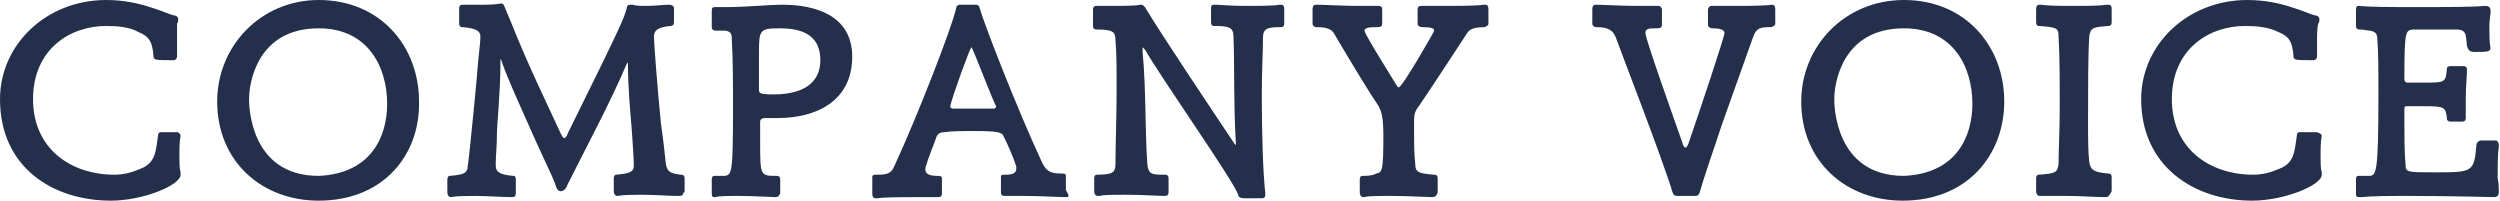
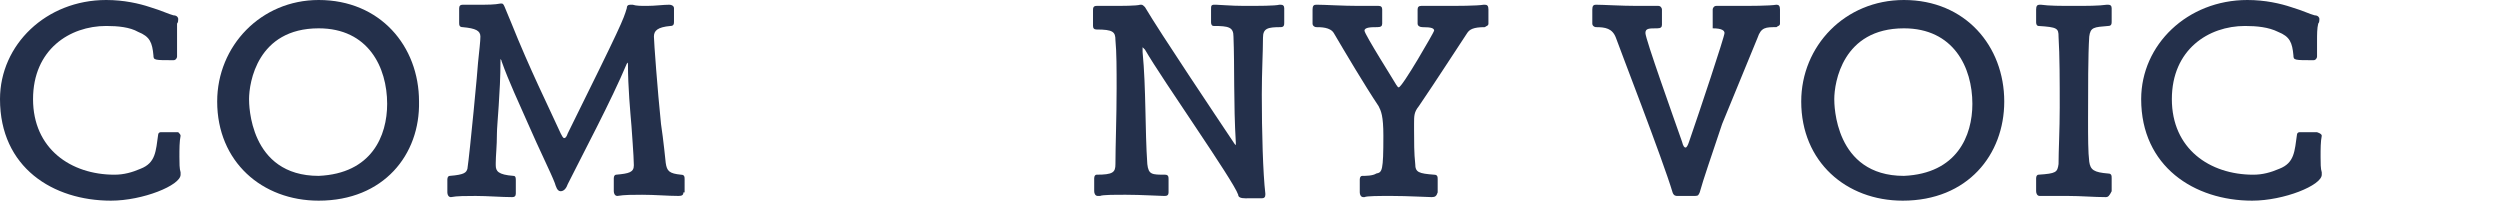
<svg xmlns="http://www.w3.org/2000/svg" version="1.1" id="レイヤー_1" x="0px" y="0px" viewBox="0 0 211.8 17" style="enable-background:new 0 0 211.8 17;" xml:space="preserve">
  <style type="text/css">
	.st0{fill:#24304B;}
</style>
  <g>
    <path class="st0" d="M15.3,11.5c-0.1,0.5-0.1,1.1-0.1,1.8c0,0.5,0,1,0.1,1.3c0,0,0,0.1,0,0.2c0,0.9-3.2,2.2-5.9,2.2   C4.5,17,0,14.2,0,8.4C0,3.8,3.9,0,9,0c1.5,0,2.8,0.3,3.7,0.6c1,0.3,1.6,0.6,2,0.7c0.3,0,0.4,0.2,0.4,0.3c0,0.1,0,0.3-0.1,0.4   C15,2.4,15,3,15,3.5c0,0.5,0,0.9,0,1.3v0c0,0.1-0.1,0.3-0.3,0.3c-1.6,0-1.7,0-1.7-0.4c-0.1-1.1-0.3-1.6-1.3-2C11,2.3,10,2.2,9,2.2   c-3.1,0-6.2,2-6.2,6.2c0,4.2,3.2,6.4,6.9,6.4c0.8,0,1.5-0.2,2.2-0.5c1.3-0.5,1.3-1.5,1.5-2.9c0-0.1,0.1-0.2,0.2-0.2   c0.5,0,1.2,0,1.5,0C15.2,11.3,15.3,11.4,15.3,11.5L15.3,11.5z" />
    <path class="st0" d="M27,17c-4.8,0-8.6-3.3-8.6-8.4C18.4,3.9,22.1,0,27,0c5.2,0,8.5,3.9,8.5,8.6C35.6,13.1,32.5,17,27,17z    M32.8,8.8c0-3.1-1.6-6.4-5.8-6.4c-5.2,0-5.9,4.6-5.9,6c0,0.4,0,6.5,5.9,6.5C31.5,14.7,32.8,11.5,32.8,8.8z" />
    <path class="st0" d="M57.9,16.3c0,0.2-0.1,0.3-0.4,0.3c-0.9,0-2-0.1-3.1-0.1c-0.8,0-1.5,0-2.1,0.1h0c-0.2,0-0.3-0.2-0.3-0.4   c0-0.1,0-0.7,0-1.1c0-0.2,0.1-0.3,0.2-0.3c1.1-0.1,1.5-0.2,1.5-0.8c0-0.7-0.2-3.2-0.2-3.3c-0.1-1.2-0.3-3.3-0.3-5.3   c0,0,0-0.1,0-0.1s0,0-0.1,0.1c-1.3,3.1-3.7,7.6-5,10.2c-0.1,0.3-0.3,0.6-0.6,0.6h0c-0.3,0-0.4-0.4-0.5-0.7   c-0.3-0.8-1.3-2.8-2.3-5.1c-0.7-1.6-1.6-3.5-2.2-5.2c0-0.1-0.1-0.2-0.1-0.2s0,0,0,0.2c0,2.6-0.3,5.4-0.3,6.1c0,1.1-0.1,1.9-0.1,2.5   V14c0,0.5,0.2,0.8,1.5,0.9c0.2,0,0.2,0.2,0.2,0.4v1.1c0,0.2-0.1,0.3-0.3,0.3c-0.9,0-2.1-0.1-3.1-0.1c-0.8,0-1.6,0-2.1,0.1h0   c-0.2,0-0.3-0.2-0.3-0.4c0-0.1,0-0.7,0-1.1c0-0.2,0.1-0.3,0.2-0.3c1.3-0.1,1.4-0.3,1.5-0.6c0.2-1.3,0.9-8.7,0.9-9   c0.1-1,0.2-1.8,0.2-2.2c0-0.5-0.4-0.7-1.5-0.8c-0.3,0-0.3-0.2-0.3-0.4V0.7c0-0.2,0.1-0.3,0.3-0.3h0c0.4,0,0.9,0,1.4,0   c0.7,0,1.3,0,1.8-0.1h0.1c0.2,0,0.2,0.2,0.8,1.6c1.6,4,3.2,7.2,4.2,9.4c0.1,0.2,0.2,0.4,0.3,0.4c0.1,0,0.2-0.1,0.3-0.4   c4.6-9.3,4.7-9.6,5-10.6c0-0.2,0.1-0.3,0.3-0.3c0,0,0.1,0,0.2,0c0.3,0.1,0.7,0.1,1.2,0.1c0.7,0,1.4-0.1,1.9-0.1   c0.2,0,0.4,0.1,0.4,0.3v1.1c0,0.2,0,0.4-0.3,0.4c-1.1,0.1-1.4,0.4-1.4,0.9c0,0.4,0.3,4.5,0.6,7.4c0.2,1.3,0.4,3.3,0.4,3.3   c0.1,0.7,0.3,0.9,1.3,1c0.3,0,0.3,0.2,0.3,0.4V16.3z" />
-     <path class="st0" d="M65.7,16.7c-0.4,0-1.8-0.1-3-0.1c-1,0-1.8,0-2.1,0.1h-0.1c-0.2,0-0.2-0.2-0.2-0.4v-1.1c0-0.2,0.1-0.3,0.2-0.3   c0.3,0,0.6,0,0.9,0c0.6-0.1,0.7-0.2,0.7-5.7c0-2.1,0-4.2-0.1-5.8c0-0.4,0-0.7-0.5-0.8l-0.8,0c-0.1,0-0.4,0-0.4-0.3c0-0.4,0-1,0-1.2   c0-0.4,0-0.5,0.3-0.5h0.2c0.3,0,0.6,0,0.9,0c1.4,0,3.5-0.2,4.6-0.2c1.6,0,5.9,0.3,5.9,4.4c0,3.8-3.1,5.2-6.3,5.2   c-0.4,0-0.8,0-1.1,0c-0.2,0-0.4,0.1-0.4,0.3c0,0.7,0,1.2,0,1.7c0,2.9,0,2.9,1.4,2.9c0.3,0,0.3,0.2,0.3,0.4v1.1   C66,16.6,65.9,16.7,65.7,16.7L65.7,16.7z M64.3,7.6c0,0.3,0.1,0.4,1.2,0.4c3.6,0,4-1.9,4-2.9c0-1.8-1.1-2.7-3.4-2.7   c-1.7,0-1.8,0.1-1.8,2V7.6z" />
-     <path class="st0" d="M90.3,16.7c-0.6,0-2.2-0.1-3.5-0.1c-0.8,0-1.5,0-1.6,0h-0.1c-0.2,0-0.3-0.1-0.3-0.3V15c0-0.2,0.1-0.2,0.4-0.2   c0.5,0,0.9-0.1,0.9-0.5c0,0,0-0.1,0-0.2c-0.3-0.9-0.7-1.8-1.1-2.6c-0.1-0.3-0.6-0.4-2.5-0.4c-0.9,0-1.8,0-2.5,0.1   c-0.3,0-0.6,0.1-0.7,0.5c-0.2,0.6-0.6,1.5-0.9,2.5c0,0.1,0,0.1,0,0.2c0,0.4,0.5,0.5,1,0.5c0.2,0,0.4,0,0.4,0.2v1.3   c0,0.2-0.1,0.3-0.3,0.3h-0.1c-0.2,0-0.8,0-1.7,0c-1.2,0-2.8,0-3.4,0.1h-0.1c-0.2,0-0.3-0.1-0.3-0.4V15c0-0.2,0.2-0.2,0.3-0.2   c0.8,0,1.3,0,1.6-0.8c1.9-4.1,4.9-11.8,5.2-13.3c0-0.1,0.1-0.3,0.3-0.3h0c0.2,0,0.6,0,0.9,0c0.2,0,0.4,0,0.5,0h0   c0.2,0,0.3,0.2,0.3,0.3c0.4,1.4,3.2,8.6,5.3,13.1c0.4,0.8,0.8,0.9,1.7,0.9c0.1,0,0.3,0,0.3,0.2v1.2C90.6,16.6,90.6,16.7,90.3,16.7   L90.3,16.7z M82.3,4c-0.1,0-1.6,4.1-1.8,5c0,0,0,0,0,0c0,0.1,0.1,0.2,0.2,0.2c0.3,0,1,0,1.7,0s1.4,0,1.8,0c0.1,0,0.2-0.1,0.2-0.2   C84.2,8.8,82.4,4,82.3,4z" />
    <path class="st0" d="M105.5,16.8c-0.4,0-0.6-0.1-0.6-0.3c-0.4-1.2-6.4-9.7-7.9-12.3C96.9,4.1,96.8,4,96.8,4s0,0.1,0,0.2v0.2   c0.3,3.1,0.2,6.6,0.4,9.5c0.1,0.9,0.4,0.9,1.5,0.9c0.3,0,0.3,0.2,0.3,0.4c0,0.4,0,1,0,1.1c0,0.2-0.1,0.3-0.3,0.3h-0.1   c-0.4,0-1.9-0.1-3.2-0.1c-1,0-2,0-2.2,0.1H93c-0.2,0-0.3-0.2-0.3-0.4v-1.1c0-0.2,0.1-0.3,0.2-0.3c1.4,0,1.6-0.2,1.6-0.9   c0-1.5,0.1-4,0.1-6.4c0-1.6,0-3.1-0.1-4.1c0-0.7-0.2-0.9-1.6-0.9c-0.2,0-0.3-0.1-0.3-0.3c0-0.4,0-1.1,0-1.3c0-0.2,0-0.4,0.3-0.4h0   c0.1,0,0.6,0,1.2,0c1,0,2.2,0,2.5-0.1c0,0,0.1,0,0.1,0c0.1,0,0.2,0.1,0.3,0.2c1.3,2.2,6,9.2,7.6,11.6c0,0,0.1,0.1,0.1,0.1   c0,0,0,0,0-0.1v-0.1c-0.2-3.3-0.1-6.6-0.2-9c0-0.8-0.4-0.9-1.7-0.9c-0.1,0-0.2-0.1-0.2-0.3c0-0.3,0-1,0-1.1c0-0.3,0-0.4,0.3-0.4   h0.1c0.3,0,1.3,0.1,2.4,0.1c1.3,0,2.6,0,3-0.1h0.1c0.2,0,0.3,0.1,0.3,0.3v1.2c0,0.2,0,0.4-0.3,0.4c-1.1,0-1.5,0.1-1.5,0.9   c0,1.2-0.1,2.9-0.1,4.8c0,3.2,0.1,6.7,0.3,8.4v0.1c0,0.2-0.1,0.3-0.3,0.3H105.5z" />
    <path class="st0" d="M121.3,16.7c-0.4,0-2-0.1-3.4-0.1c-1.1,0-2.1,0-2.3,0.1h-0.1c-0.2,0-0.3-0.2-0.3-0.4v-1.1   c0-0.2,0.1-0.3,0.2-0.3c0.3,0,0.9,0,1.2-0.2c0.5-0.1,0.6-0.2,0.6-3.2c0-1.7-0.2-2.1-0.4-2.5c-1.2-1.8-2.8-4.5-3.8-6.2   c-0.3-0.5-1.1-0.5-1.5-0.5c-0.1,0-0.3-0.1-0.3-0.3V0.8c0-0.3,0.1-0.4,0.3-0.4h0.1c0.6,0,2.2,0.1,3.5,0.1c0.8,0,1.5,0,1.6,0h0.1   c0.2,0,0.3,0.1,0.3,0.3V2c0,0.2-0.1,0.3-0.4,0.3c-0.5,0-1.1,0-1.1,0.3c0,0.3,2.6,4.4,2.7,4.6c0.1,0.1,0.1,0.2,0.2,0.2   c0.3,0,3-4.7,3-4.8c0-0.2-0.2-0.3-1-0.3c-0.2,0-0.4-0.1-0.4-0.3V0.8c0-0.2,0.1-0.3,0.3-0.3h0.1c0.2,0,0.8,0,1.7,0   c1.3,0,2.9,0,3.5-0.1h0.1c0.2,0,0.3,0.1,0.3,0.4V2c0,0.2-0.2,0.2-0.3,0.3c-1,0-1.3,0.2-1.5,0.5c-0.8,1.2-2.6,4-4.1,6.2   c-0.4,0.5-0.4,0.8-0.4,1.5V11c0,1,0,2,0.1,2.9c0,0.7,0.3,0.8,1.6,0.9c0.3,0,0.3,0.2,0.3,0.4c0,0.4,0,1,0,1.1   C121.7,16.6,121.6,16.7,121.3,16.7L121.3,16.7z" />
-     <path class="st0" d="M145.9,10.5c-0.9,2.7-1.6,4.7-1.9,5.8c-0.1,0.2-0.1,0.3-0.4,0.3c-0.2,0-0.5,0-0.8,0s-0.6,0-0.7,0   c-0.1,0-0.3,0-0.4-0.3c-0.8-2.7-4.6-12.5-4.8-13.1c-0.3-0.8-0.9-0.9-1.7-0.9c-0.1,0-0.3-0.1-0.3-0.3V0.8c0-0.3,0.1-0.4,0.3-0.4h0   c0.6,0,2.2,0.1,3.5,0.1c0.8,0,1.5,0,1.7,0h0.1c0.2,0,0.3,0.2,0.3,0.3v1.3c0,0.2-0.1,0.3-0.4,0.3c-0.7,0-1,0-1,0.4   c0,0.5,2.4,7.2,3.1,9.2c0.1,0.4,0.2,0.5,0.3,0.5c0.1,0,0.2-0.2,0.3-0.5c0.9-2.6,3-8.9,3-9.2c0-0.2-0.2-0.4-1-0.4   c-0.2,0-0.4-0.1-0.4-0.3V0.8c0-0.1,0.1-0.3,0.3-0.3h0.1c0.2,0,0.8,0,1.6,0c1.2,0,2.8,0,3.4-0.1h0c0.2,0,0.3,0.1,0.3,0.4v1.2   c0,0.2-0.2,0.2-0.3,0.3c-0.9,0-1.3,0-1.6,0.9L145.9,10.5z" />
+     <path class="st0" d="M145.9,10.5c-0.9,2.7-1.6,4.7-1.9,5.8c-0.1,0.2-0.1,0.3-0.4,0.3c-0.2,0-0.5,0-0.8,0s-0.6,0-0.7,0   c-0.1,0-0.3,0-0.4-0.3c-0.8-2.7-4.6-12.5-4.8-13.1c-0.3-0.8-0.9-0.9-1.7-0.9c-0.1,0-0.3-0.1-0.3-0.3V0.8c0-0.3,0.1-0.4,0.3-0.4h0   c0.6,0,2.2,0.1,3.5,0.1c0.8,0,1.5,0,1.7,0h0.1c0.2,0,0.3,0.2,0.3,0.3v1.3c0,0.2-0.1,0.3-0.4,0.3c-0.7,0-1,0-1,0.4   c0,0.5,2.4,7.2,3.1,9.2c0.1,0.4,0.2,0.5,0.3,0.5c0.1,0,0.2-0.2,0.3-0.5c0.9-2.6,3-8.9,3-9.2c0-0.2-0.2-0.4-1-0.4   V0.8c0-0.1,0.1-0.3,0.3-0.3h0.1c0.2,0,0.8,0,1.6,0c1.2,0,2.8,0,3.4-0.1h0c0.2,0,0.3,0.1,0.3,0.4v1.2   c0,0.2-0.2,0.2-0.3,0.3c-0.9,0-1.3,0-1.6,0.9L145.9,10.5z" />
    <path class="st0" d="M161.2,17c-4.8,0-8.6-3.3-8.6-8.4c0-4.7,3.7-8.6,8.7-8.6c5.2,0,8.5,3.9,8.5,8.6C169.8,13.1,166.7,17,161.2,17z    M167.1,8.8c0-3.1-1.6-6.4-5.8-6.4c-5.2,0-5.9,4.6-5.9,6c0,0.4,0,6.5,5.9,6.5C165.8,14.7,167.1,11.5,167.1,8.8z" />
    <path class="st0" d="M178.4,16.7c-1,0-2.1-0.1-3.2-0.1c-0.9,0-1.8,0-2.4,0h0c-0.2,0-0.3-0.2-0.3-0.4v-1.1c0-0.2,0.1-0.3,0.2-0.3   c1.5-0.1,1.6-0.2,1.7-0.9c0-1.1,0.1-2.9,0.1-4.8c0-2.2,0-4.4-0.1-6c0-0.7-0.1-0.8-1.7-0.9c-0.1,0-0.2-0.1-0.2-0.3   c0-0.3,0-0.9,0-1.1c0-0.3,0.1-0.4,0.3-0.4h0.1c0.7,0.1,1.7,0.1,2.8,0.1s2.1,0,2.8-0.1h0.1c0.2,0,0.3,0.1,0.3,0.3v1.1   c0,0.2,0,0.4-0.3,0.4c-1.2,0.1-1.5,0.1-1.6,0.9c-0.1,1.5-0.1,4.5-0.1,7c0,1.5,0,2.8,0.1,3.6c0.1,0.7,0.4,0.9,1.6,1   c0.3,0,0.3,0.2,0.3,0.4v1.1C178.7,16.6,178.6,16.7,178.4,16.7L178.4,16.7z" />
    <path class="st0" d="M196.7,11.5c-0.1,0.5-0.1,1.1-0.1,1.8c0,0.5,0,1,0.1,1.3c0,0,0,0.1,0,0.2c0,0.9-3.2,2.2-5.9,2.2   c-4.9,0-9.4-2.9-9.4-8.6c0-4.6,3.9-8.4,9-8.4c1.5,0,2.8,0.3,3.7,0.6c1,0.3,1.6,0.6,2,0.7c0.3,0,0.4,0.2,0.4,0.3   c0,0.1,0,0.3-0.1,0.4c-0.1,0.4-0.1,0.9-0.1,1.5c0,0.5,0,0.9,0,1.3v0c0,0.1-0.1,0.3-0.3,0.3c-1.6,0-1.7,0-1.7-0.4   c-0.1-1.1-0.3-1.6-1.3-2c-0.8-0.4-1.8-0.5-2.8-0.5c-3.1,0-6.2,2-6.2,6.2c0,4.2,3.2,6.4,6.9,6.4c0.8,0,1.5-0.2,2.2-0.5   c1.3-0.5,1.3-1.5,1.5-2.9c0-0.1,0.1-0.2,0.2-0.2c0.5,0,1.2,0,1.5,0C196.6,11.3,196.7,11.4,196.7,11.5L196.7,11.5z" />
-     <path class="st0" d="M211.7,16.3c0,0.2-0.1,0.4-0.4,0.4c0,0-3.8-0.1-7.1-0.1c-1.7,0-3.2,0-4.1,0.1c-0.1,0-0.1,0-0.2,0   c-0.1,0-0.3,0-0.3-0.2c0-0.2,0-0.9,0-1.3c0-0.1,0-0.3,0.2-0.3h0c0.3,0,0.8,0,1,0c0.5-0.1,0.7-0.2,0.7-6.8c0-2,0-3.8-0.1-4.8   c0-0.4-0.1-0.6-0.6-0.7c-0.2,0-0.5-0.1-0.9-0.1c-0.2,0-0.3-0.1-0.3-0.3c0-0.4,0-1,0-1.3c0-0.4,0.1-0.4,0.2-0.4h0.1   c0.9,0.1,2.8,0.1,4.8,0.1c2.4,0,4.8,0,5.8-0.1h0.1c0.2,0,0.4,0.1,0.4,0.4v0.1c0,0.3-0.1,0.7-0.1,1.2c0,0.7,0,1.4,0.1,1.9V4   c0,0.4-0.2,0.4-1.4,0.4c-0.4,0-0.5-0.2-0.6-0.5c-0.1-0.9,0-1.4-0.9-1.4c-0.5,0-1.5,0-2.3,0c-0.5,0-1.1,0-1.4,0   c-0.6,0.1-0.7,0.1-0.7,4.2c0,0.2,0.1,0.3,0.3,0.3c0.2,0,0.7,0,1.2,0c2,0,2,0,2.1-1.2c0-0.1,0.1-0.2,0.3-0.2h1.1   c0.2,0,0.3,0.1,0.3,0.3V6c0,0.4-0.1,1.4-0.1,2.4c0,0.7,0,1.3,0,1.5V10c0,0.2-0.1,0.3-0.3,0.3h-1c-0.2,0-0.3-0.1-0.3-0.3   c-0.1-0.9-0.2-1-1.8-1c-0.6,0-1.3,0-1.6,0c-0.2,0-0.2,0.1-0.2,0.3v0.9c0,1.1,0,2.8,0.1,3.7c0,0.7,0.1,0.7,2.4,0.7   c3.3,0,3.4,0,3.6-2.3c0-0.2,0.2-0.4,0.4-0.4c0.4,0,0.9,0,1.2,0c0.2,0,0.3,0.2,0.3,0.4v0.1c-0.1,0.7-0.1,1.8-0.1,2.7   C211.7,15.5,211.7,15.9,211.7,16.3L211.7,16.3z" />
  </g>
</svg>